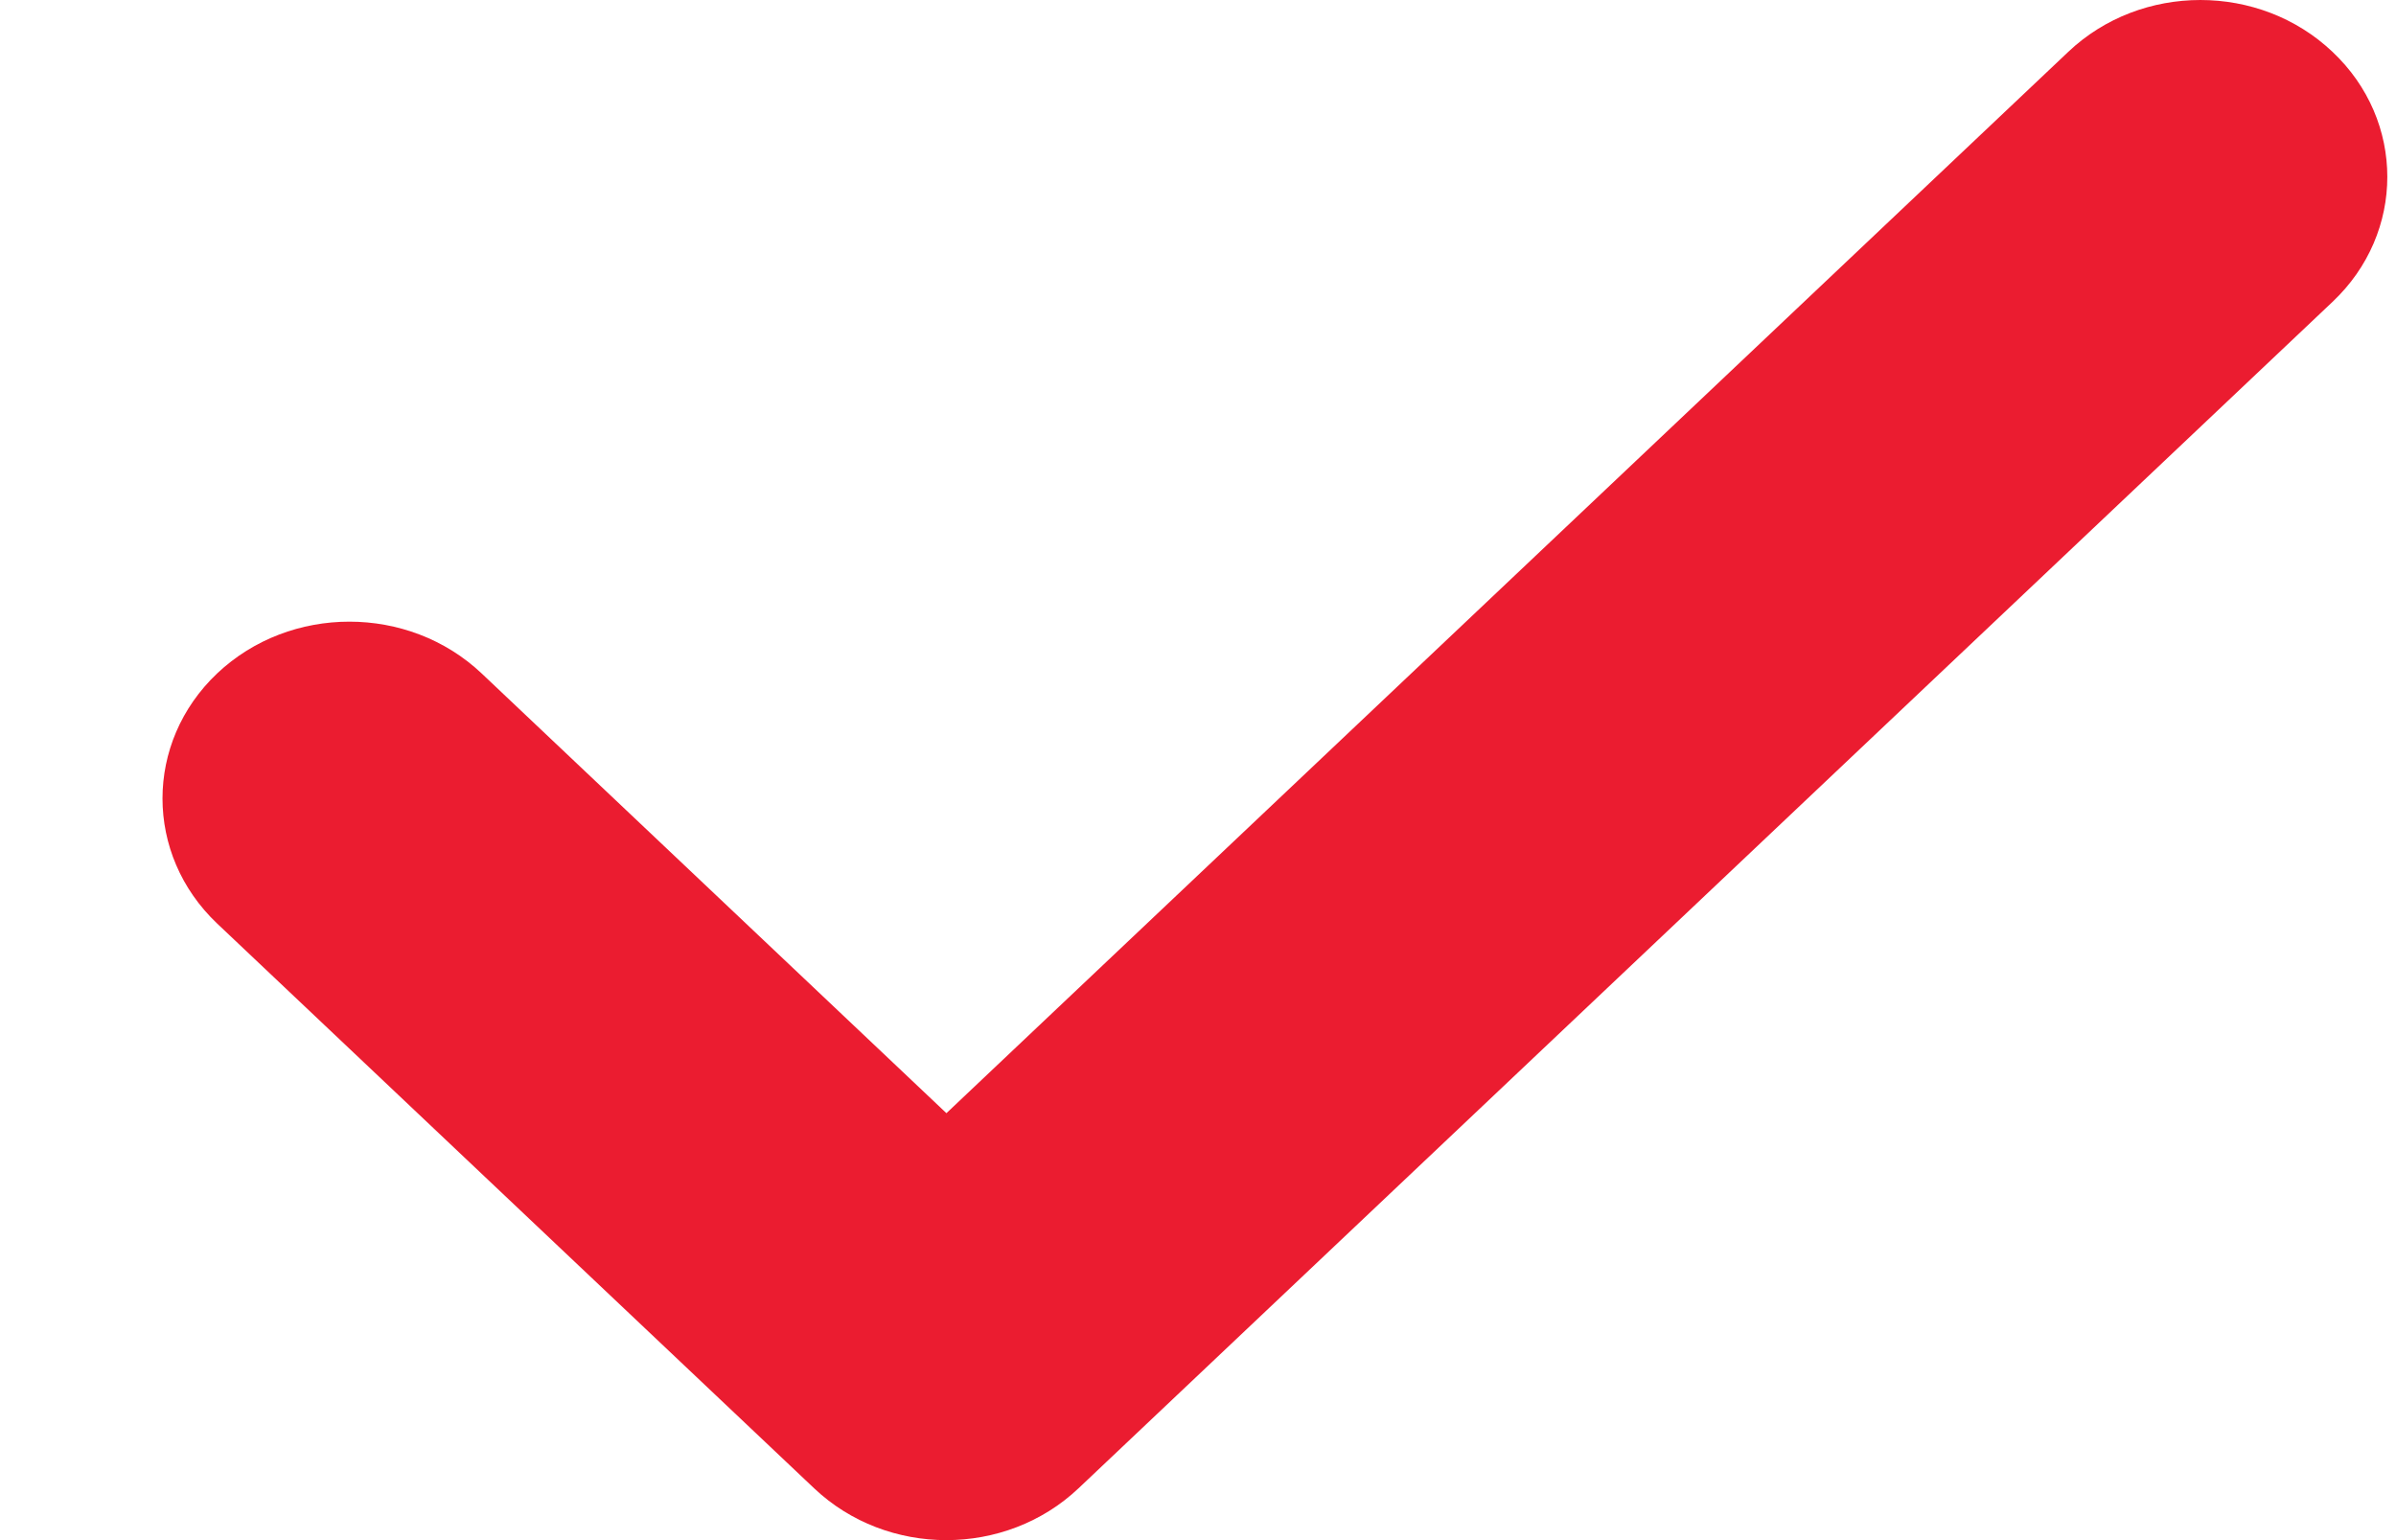
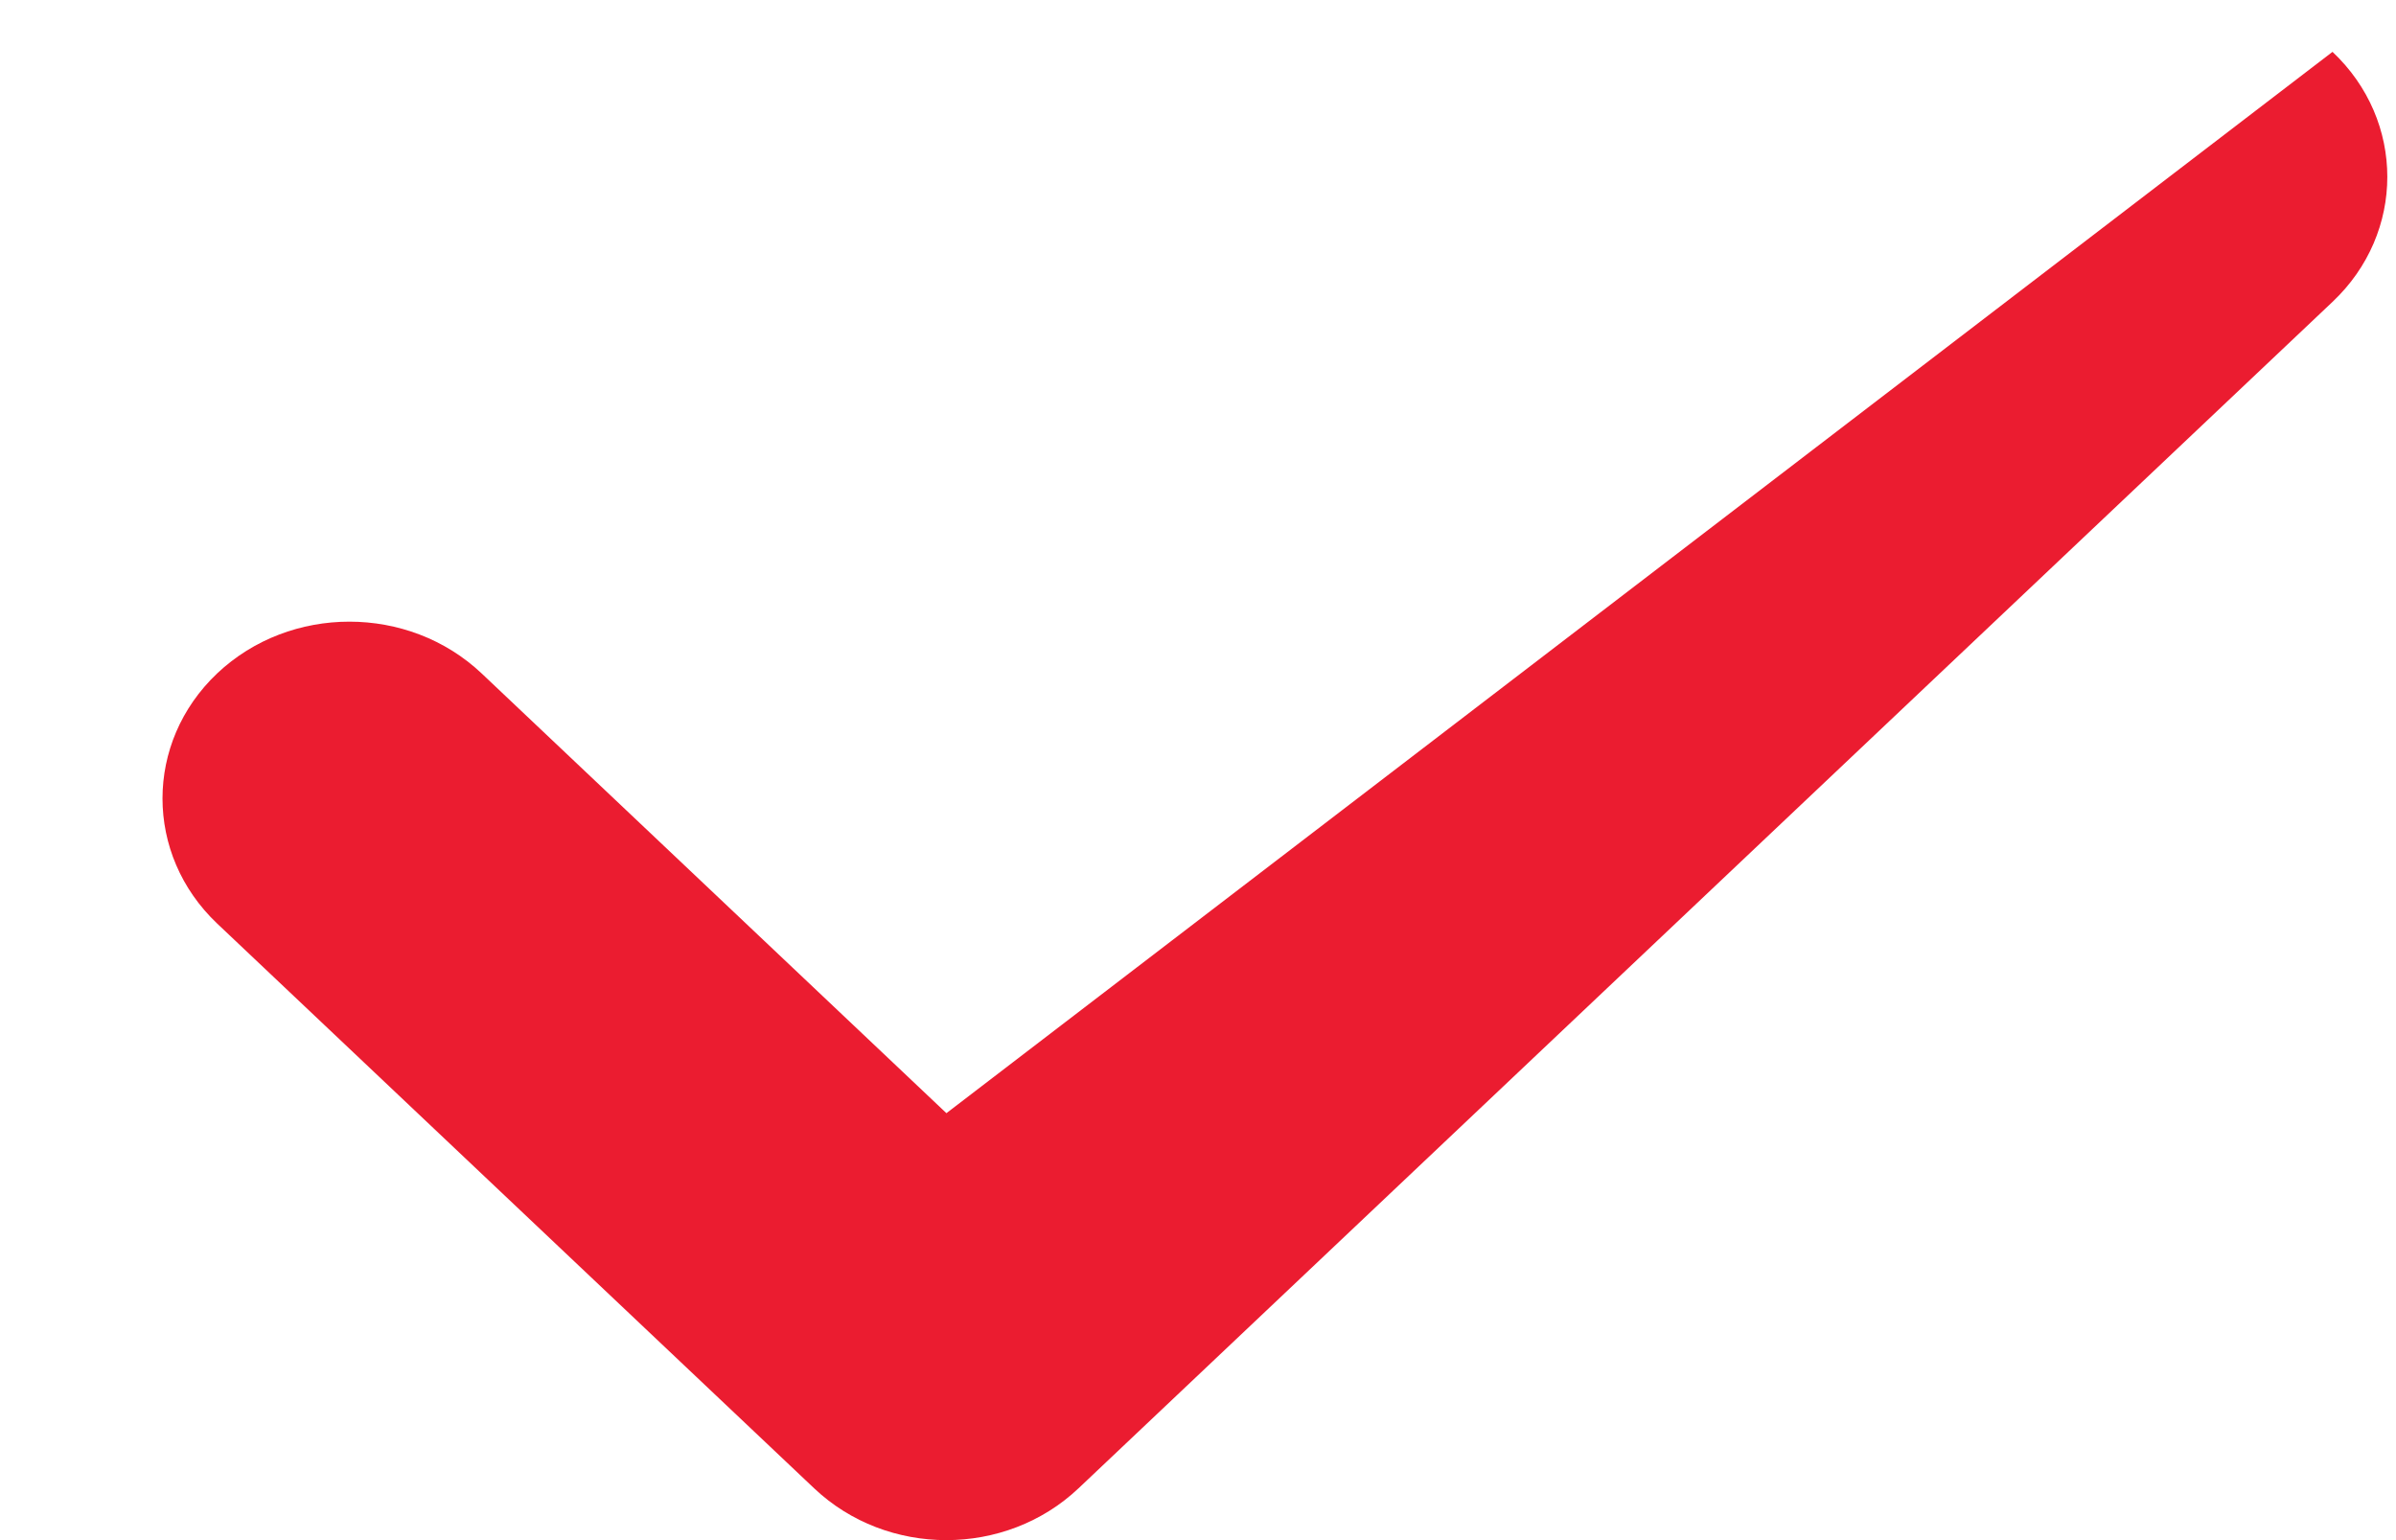
<svg xmlns="http://www.w3.org/2000/svg" width="14" height="9" viewBox="0 0 14 9" fill="none">
-   <path d="M13.629 1.764C14.056 1.361 14.056 0.706 13.629 0.303C13.203 -0.101 12.511 -0.101 12.085 0.303L5.53 6.505L2.814 3.935C2.387 3.532 1.696 3.532 1.269 3.935C0.843 4.339 0.843 4.993 1.269 5.397L4.757 8.697C5.184 9.101 5.875 9.101 6.302 8.697L13.629 1.764Z" fill="#EB1C30" />
+   <path d="M13.629 1.764C14.056 1.361 14.056 0.706 13.629 0.303L5.53 6.505L2.814 3.935C2.387 3.532 1.696 3.532 1.269 3.935C0.843 4.339 0.843 4.993 1.269 5.397L4.757 8.697C5.184 9.101 5.875 9.101 6.302 8.697L13.629 1.764Z" fill="#EB1C30" />
</svg>